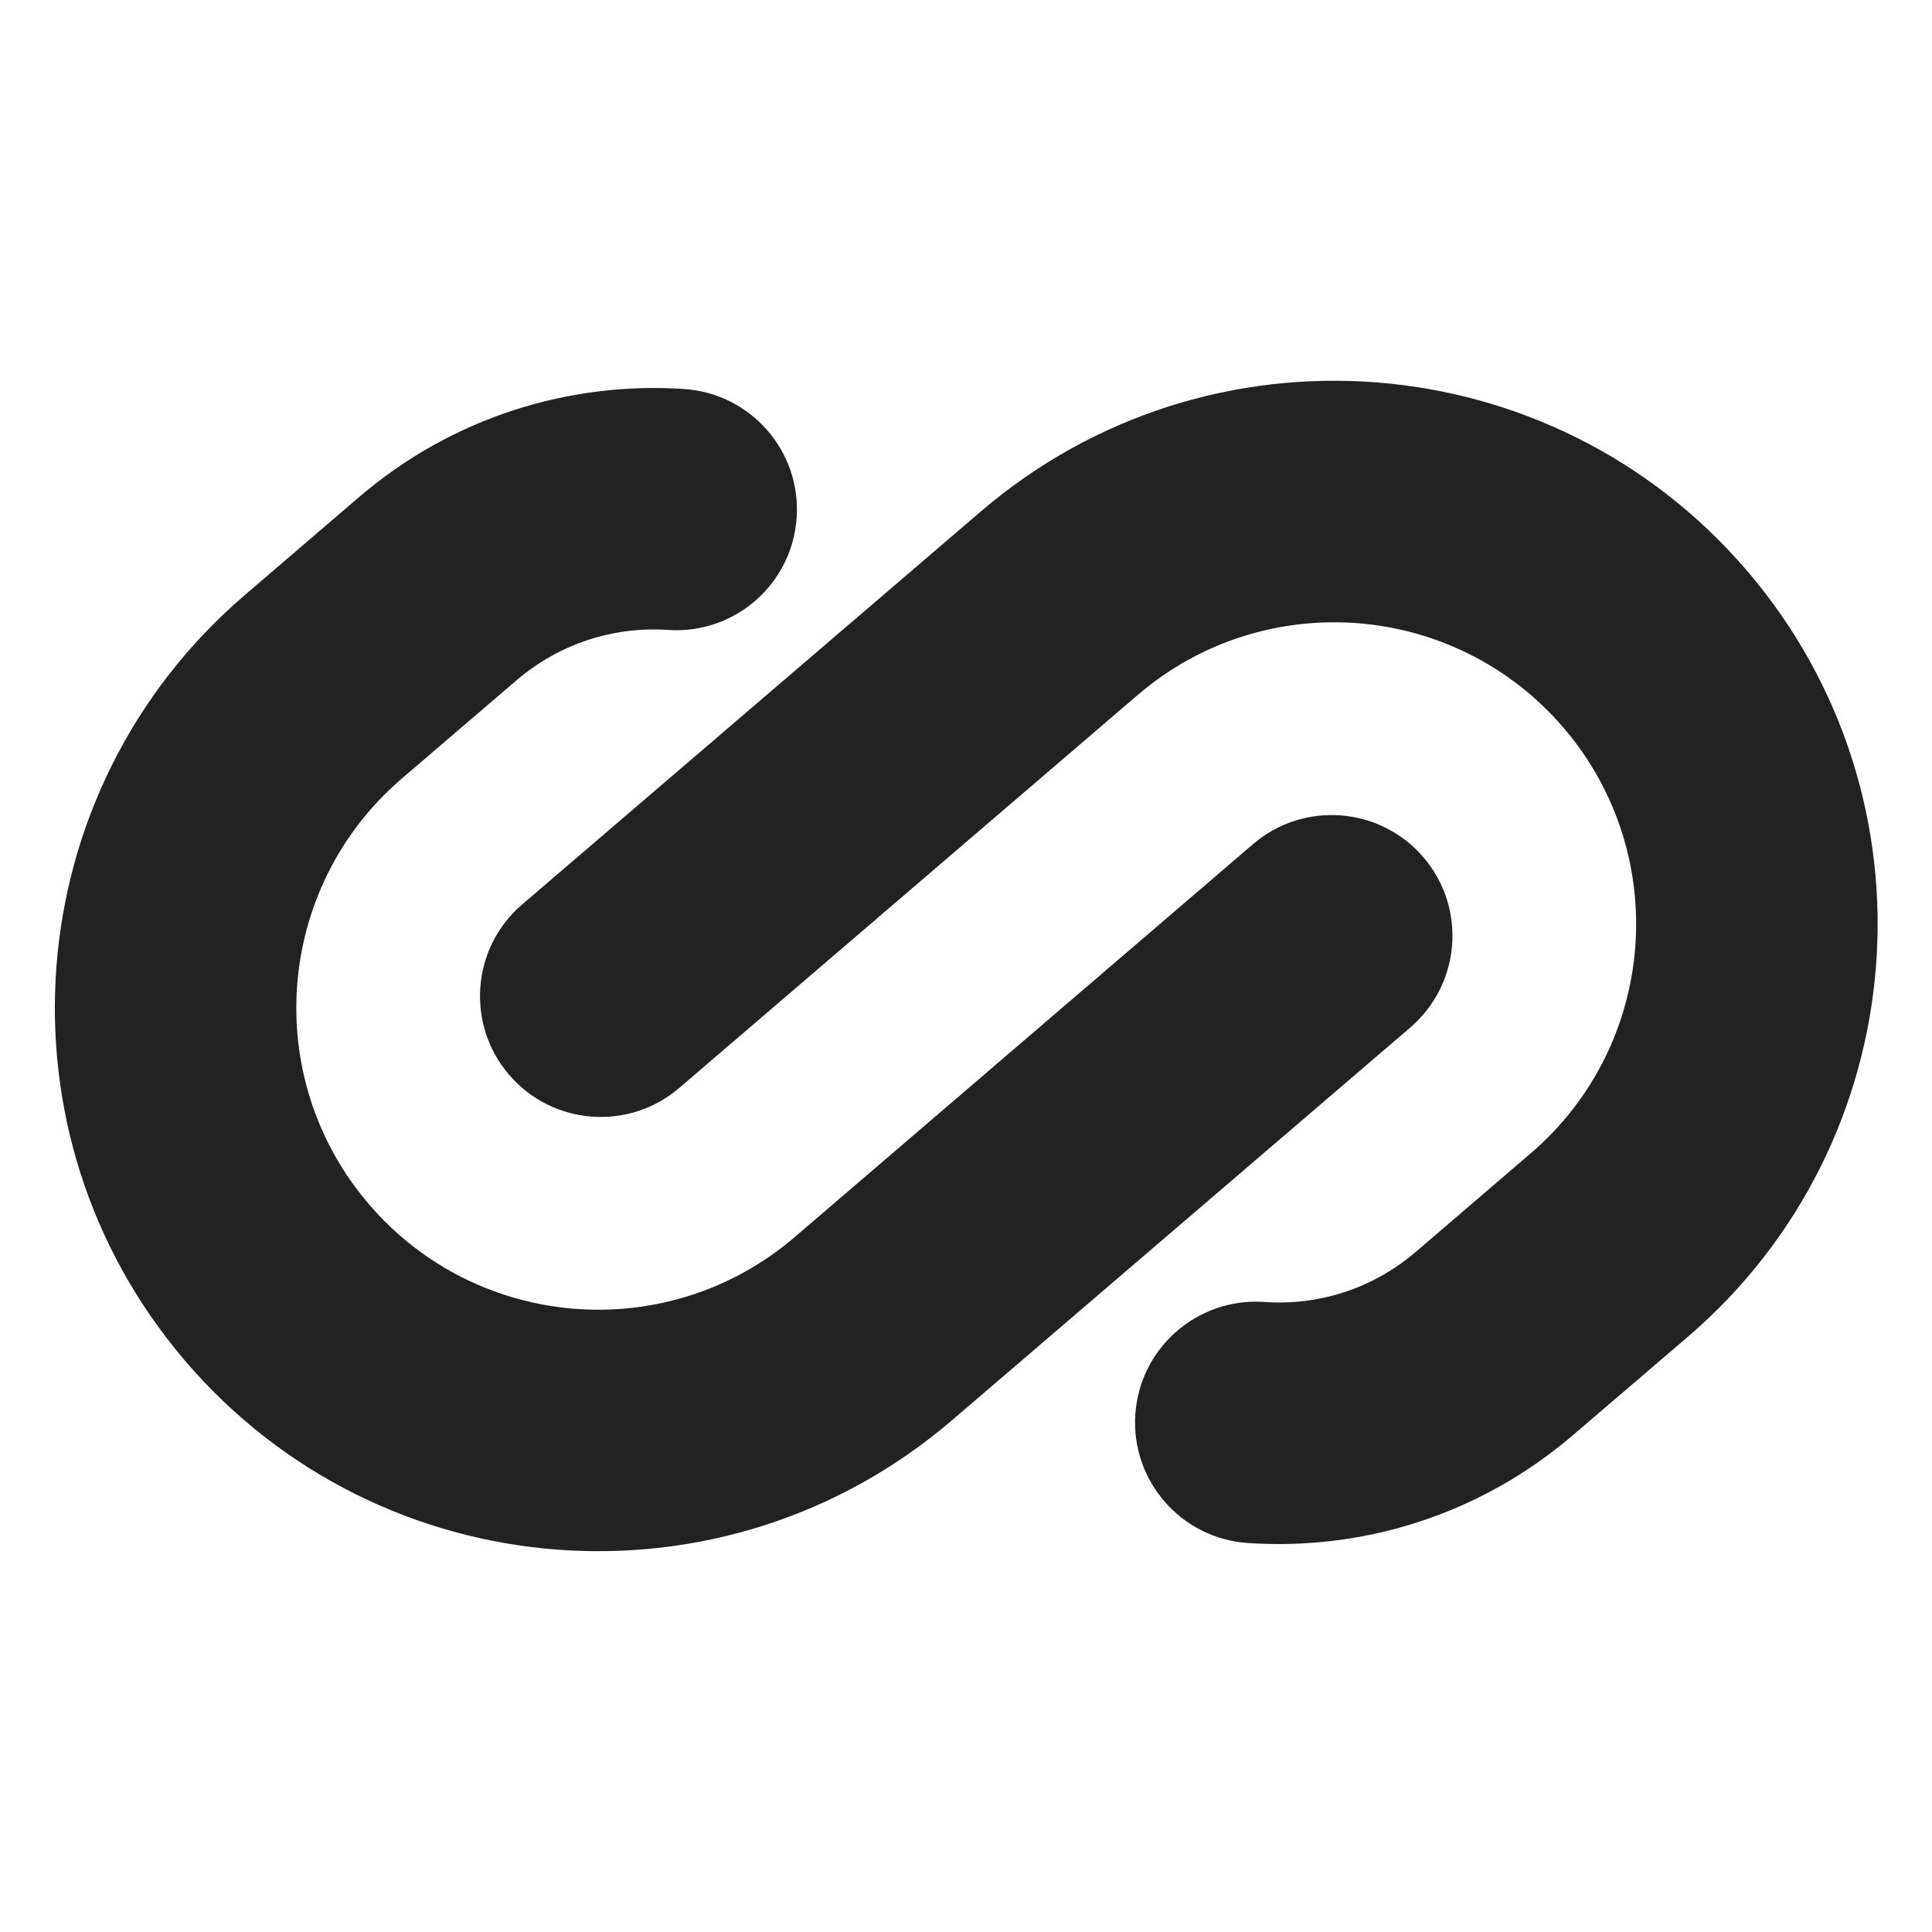
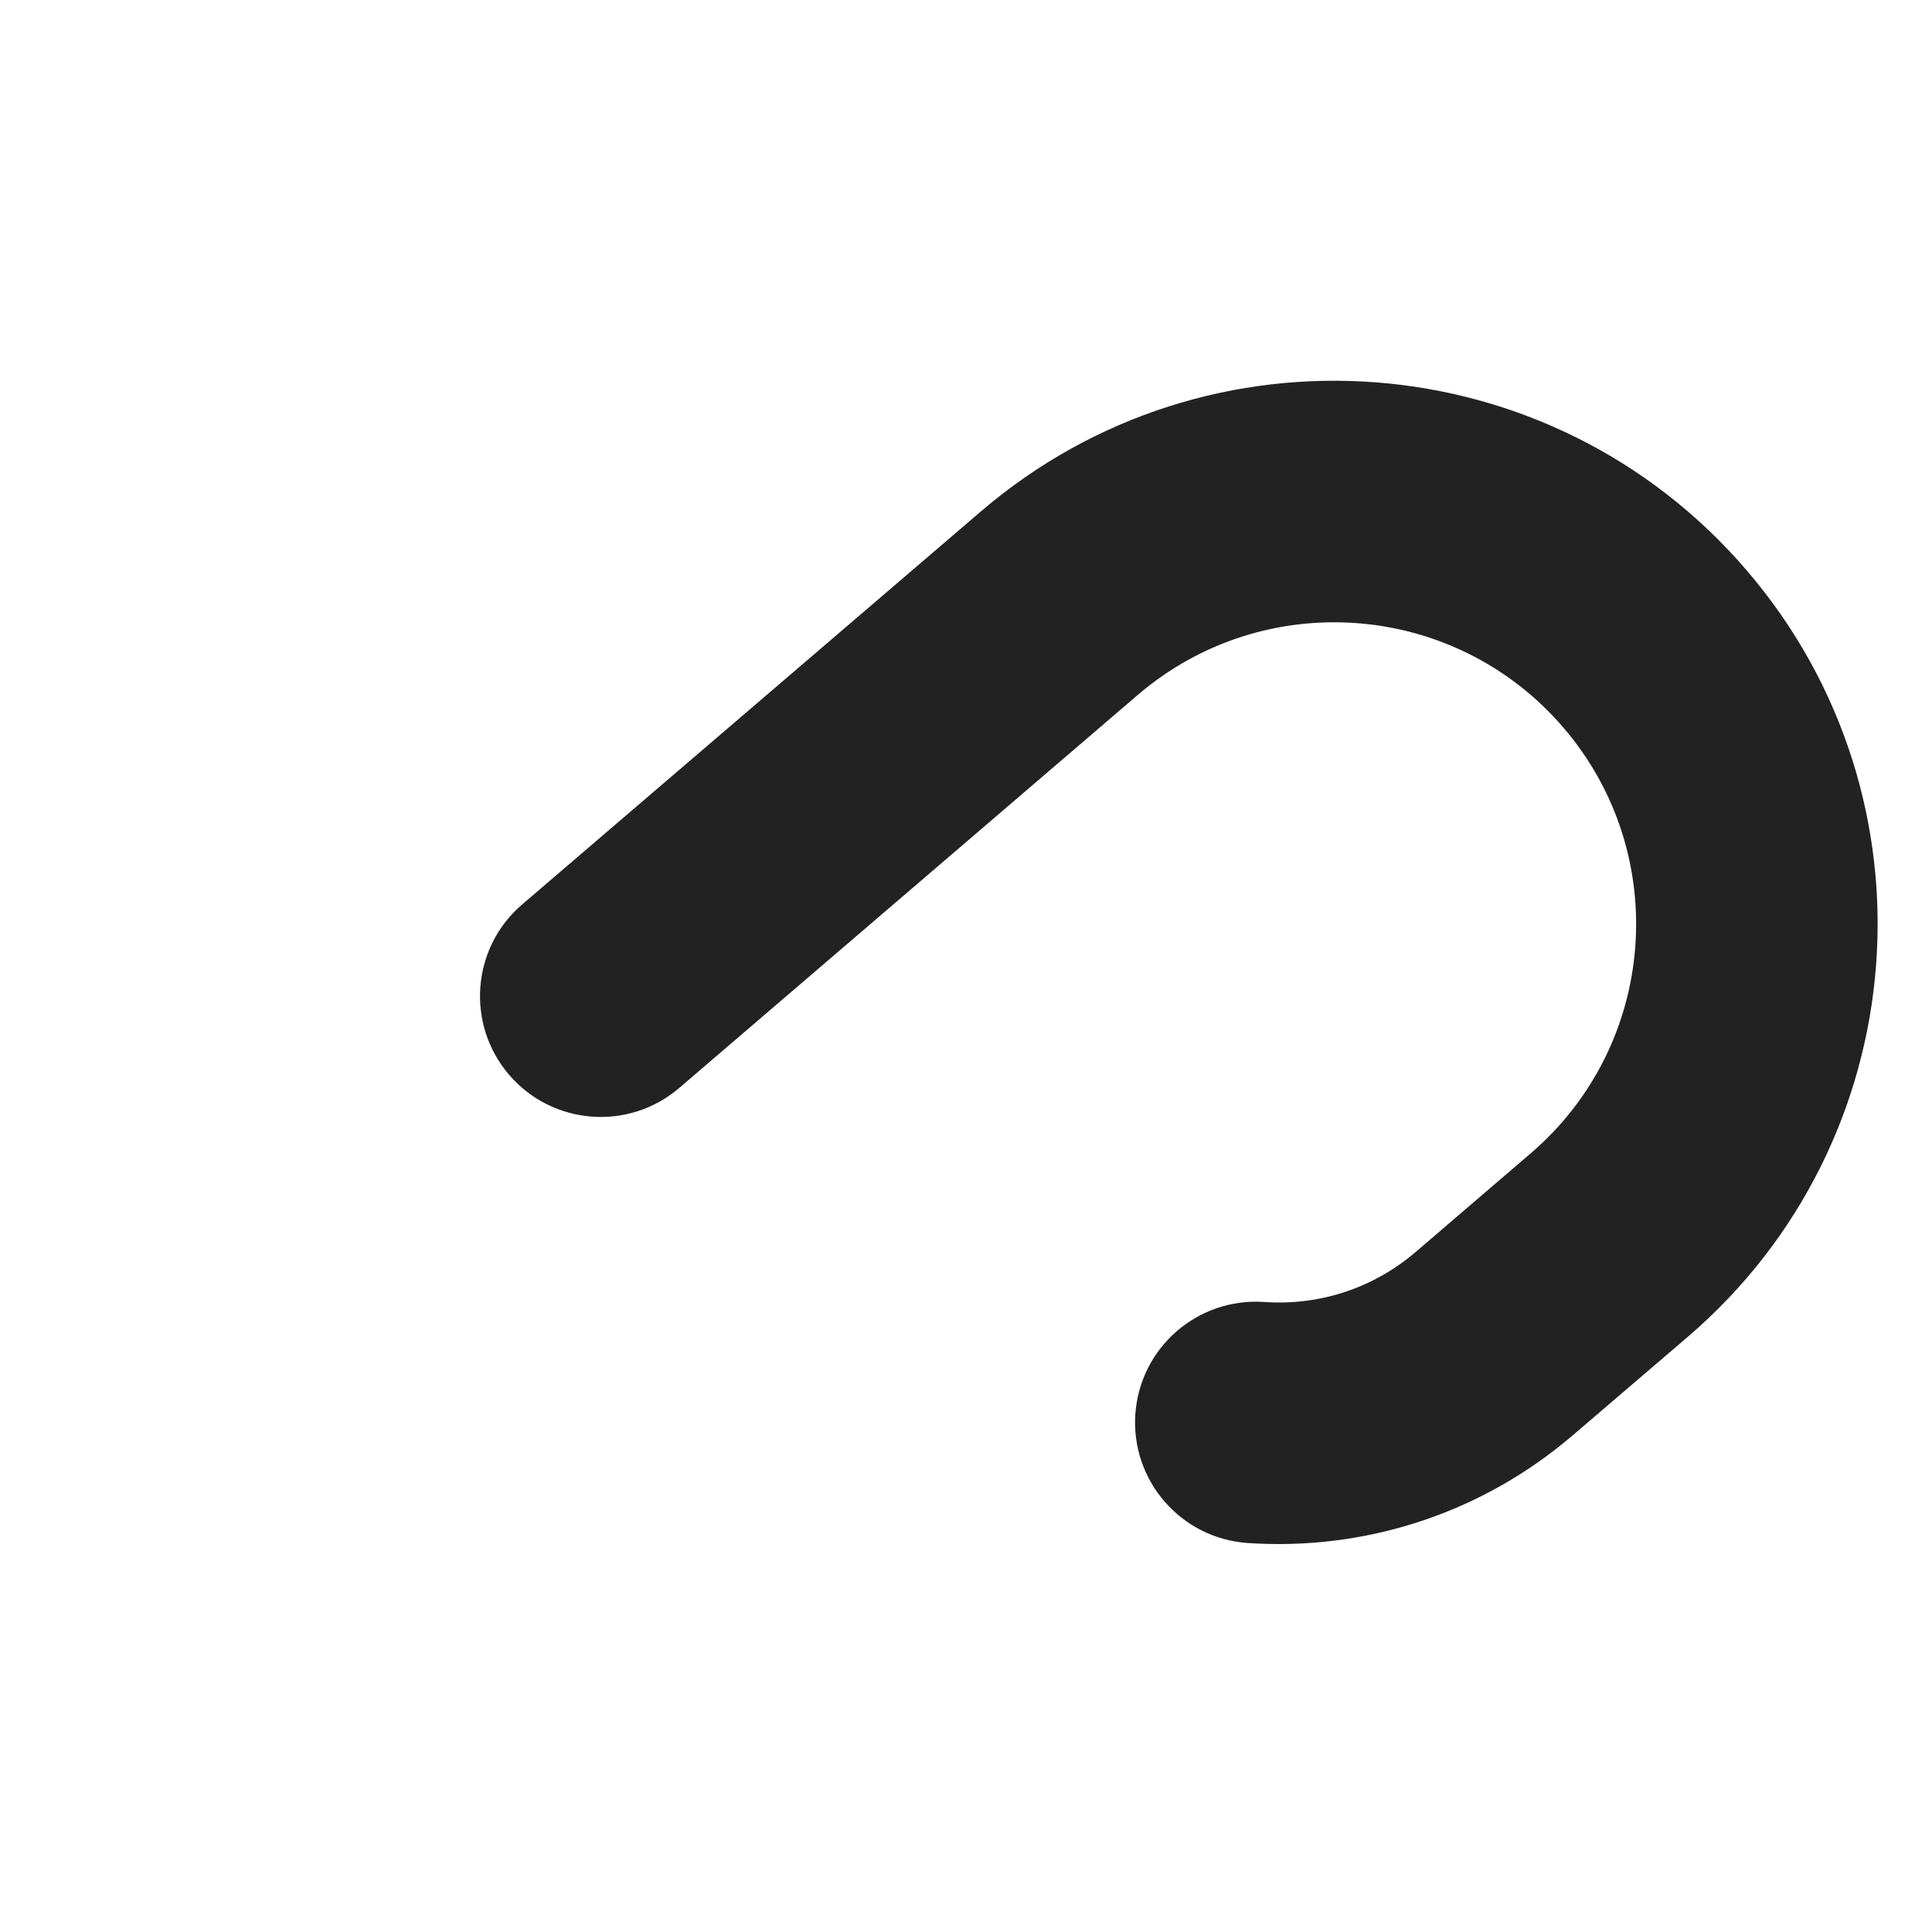
<svg xmlns="http://www.w3.org/2000/svg" width="20" height="20" viewBox="0 0 20 20" fill="none">
  <path d="M10.152 5.296C12.51 3.274 16.062 3.547 18.083 5.906C20.105 8.265 19.831 11.816 17.473 13.838L16.286 14.854C15.315 15.687 14.102 16.054 12.914 15.973C12.226 15.925 11.706 15.328 11.753 14.64C11.8 13.951 12.397 13.431 13.086 13.478C13.642 13.517 14.204 13.347 14.659 12.957L15.846 11.939C17.156 10.816 17.308 8.843 16.185 7.533C15.062 6.223 13.089 6.071 11.778 7.194L7.032 11.262C6.508 11.711 5.719 11.65 5.27 11.126C4.821 10.602 4.881 9.812 5.405 9.363L10.152 5.296Z" fill="#222222" />
-   <path d="M6.916 6.521C6.363 6.484 5.798 6.655 5.345 7.044L4.159 8.06C2.849 9.184 2.696 11.156 3.82 12.467C4.943 13.777 6.916 13.929 8.227 12.806L12.972 8.738C13.496 8.289 14.285 8.35 14.735 8.874C15.184 9.398 15.123 10.187 14.599 10.637L9.853 14.704C7.494 16.725 3.944 16.452 1.922 14.094C-0.1 11.735 0.174 8.184 2.532 6.162L3.718 5.145C4.688 4.314 5.904 3.948 7.084 4.027C7.773 4.074 8.293 4.67 8.247 5.358C8.201 6.047 7.605 6.568 6.916 6.521Z" fill="#222222" />
</svg>